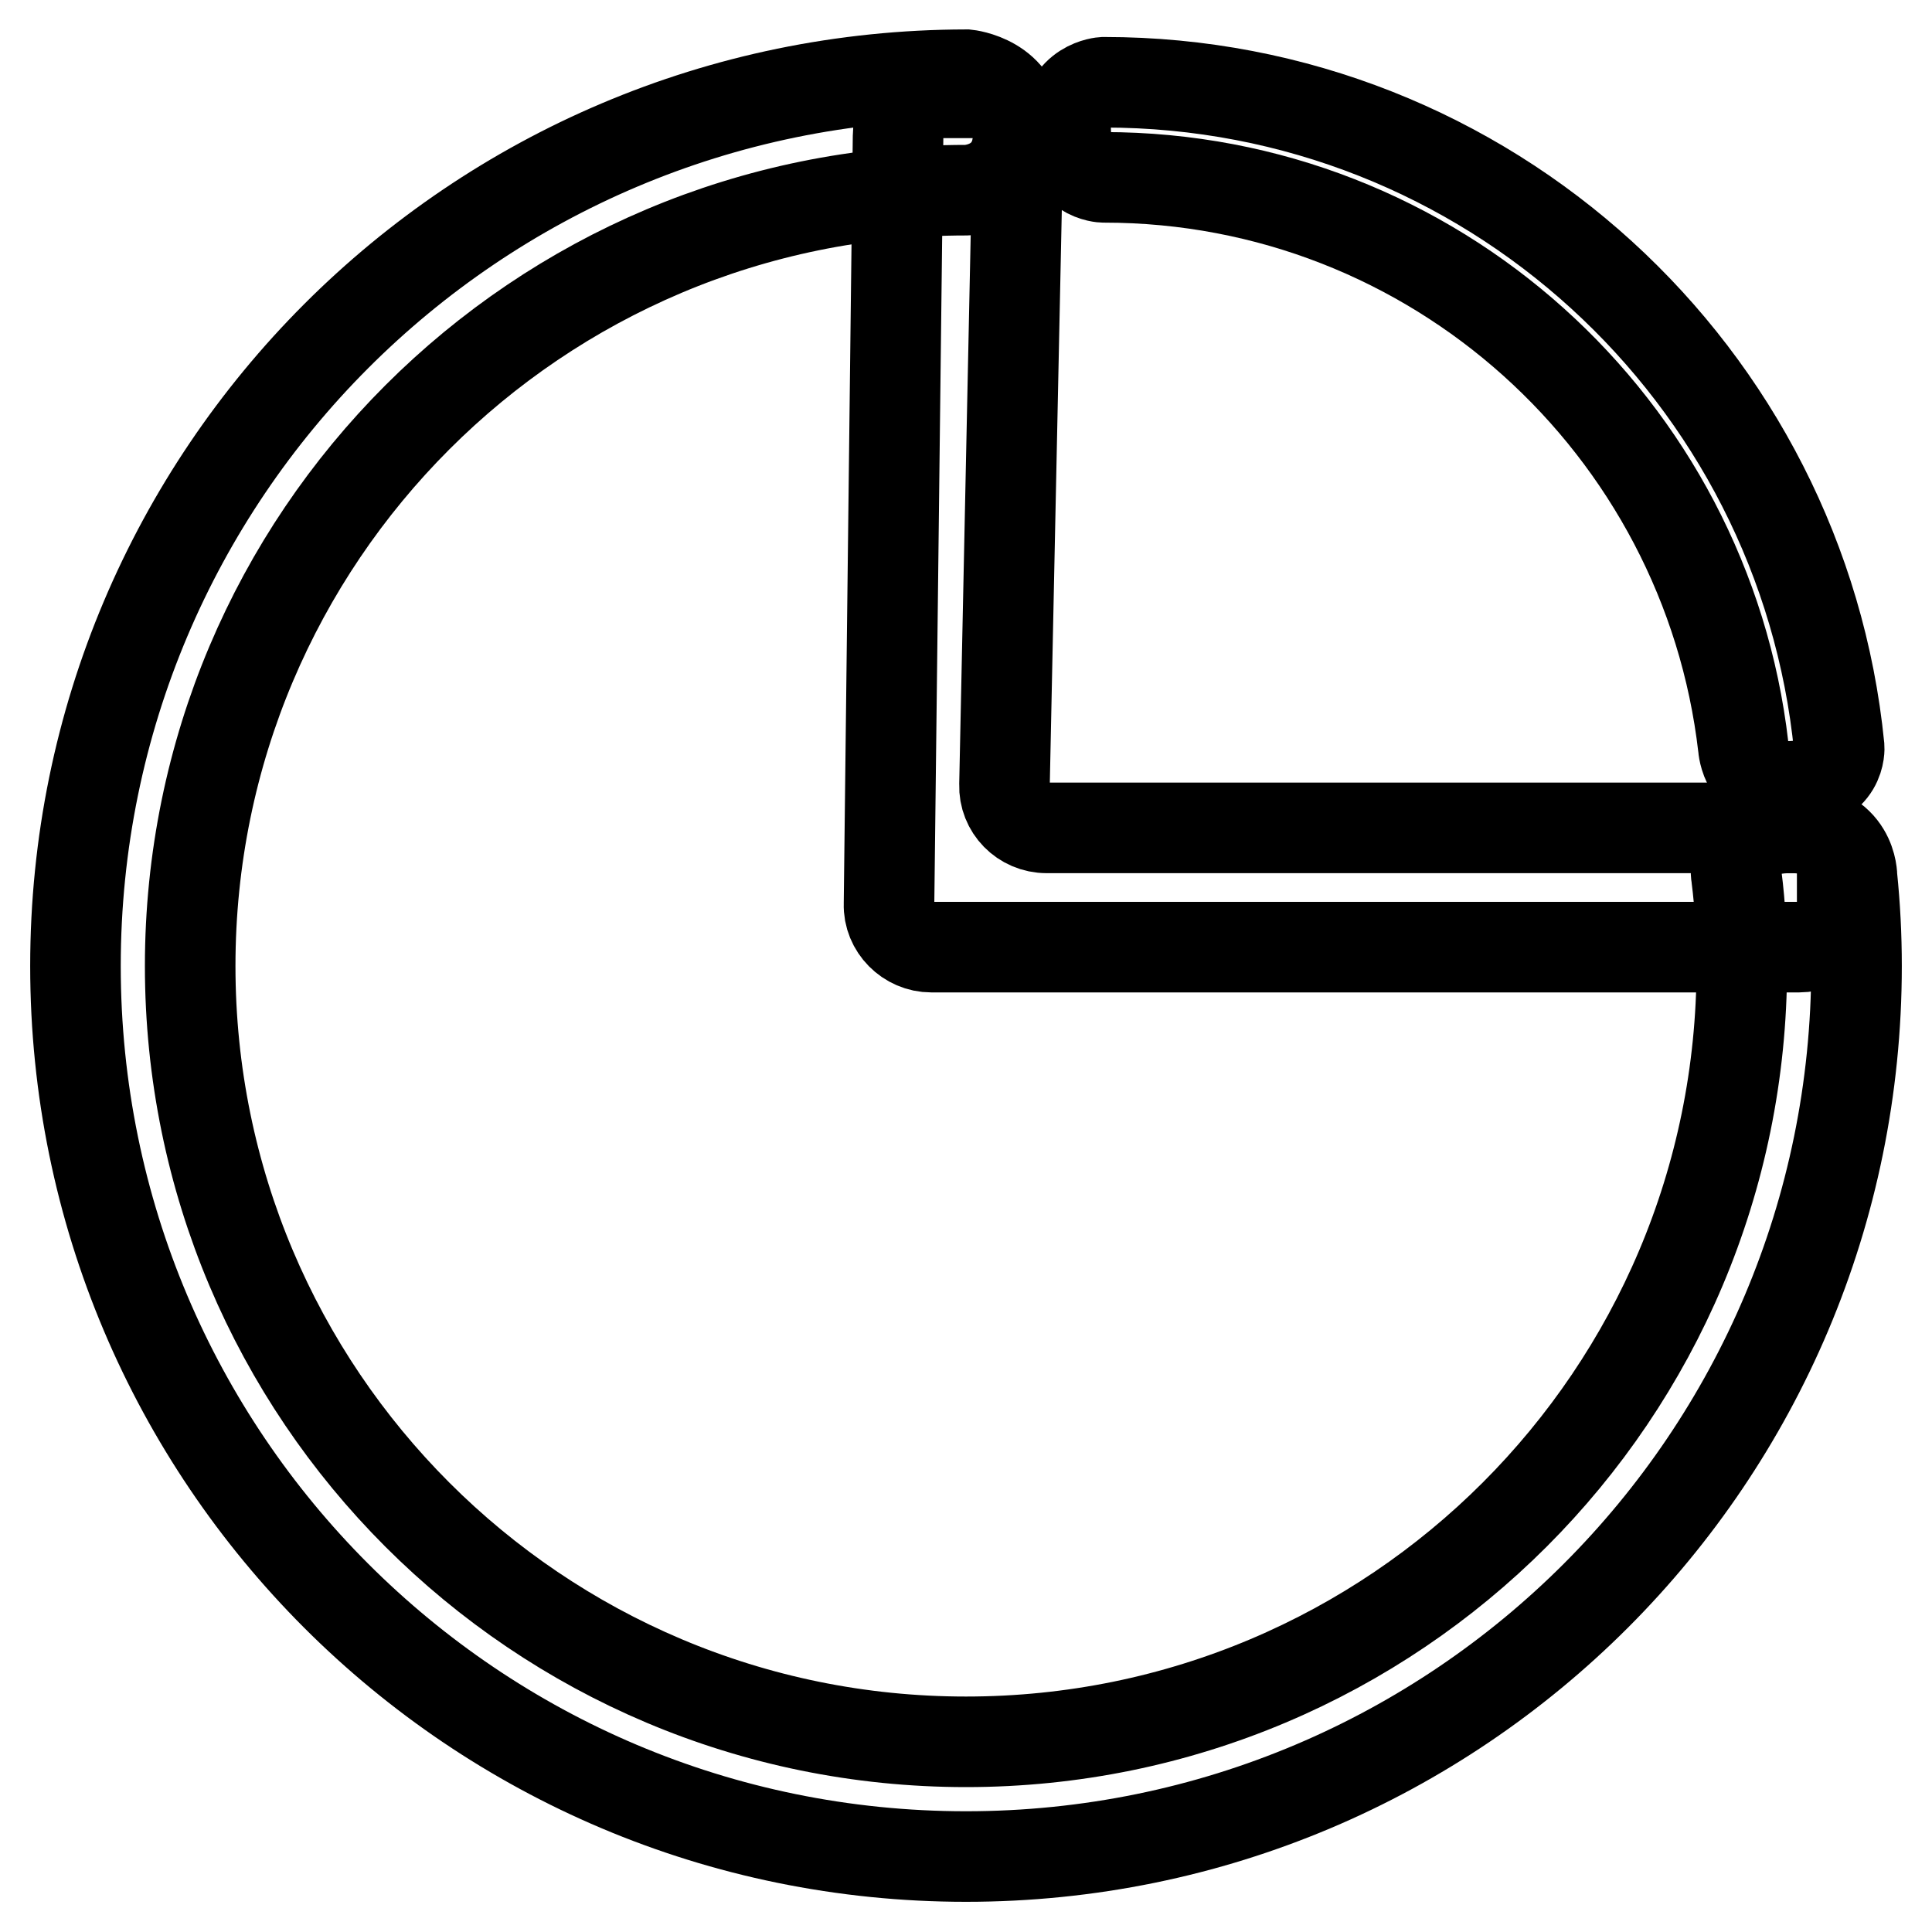
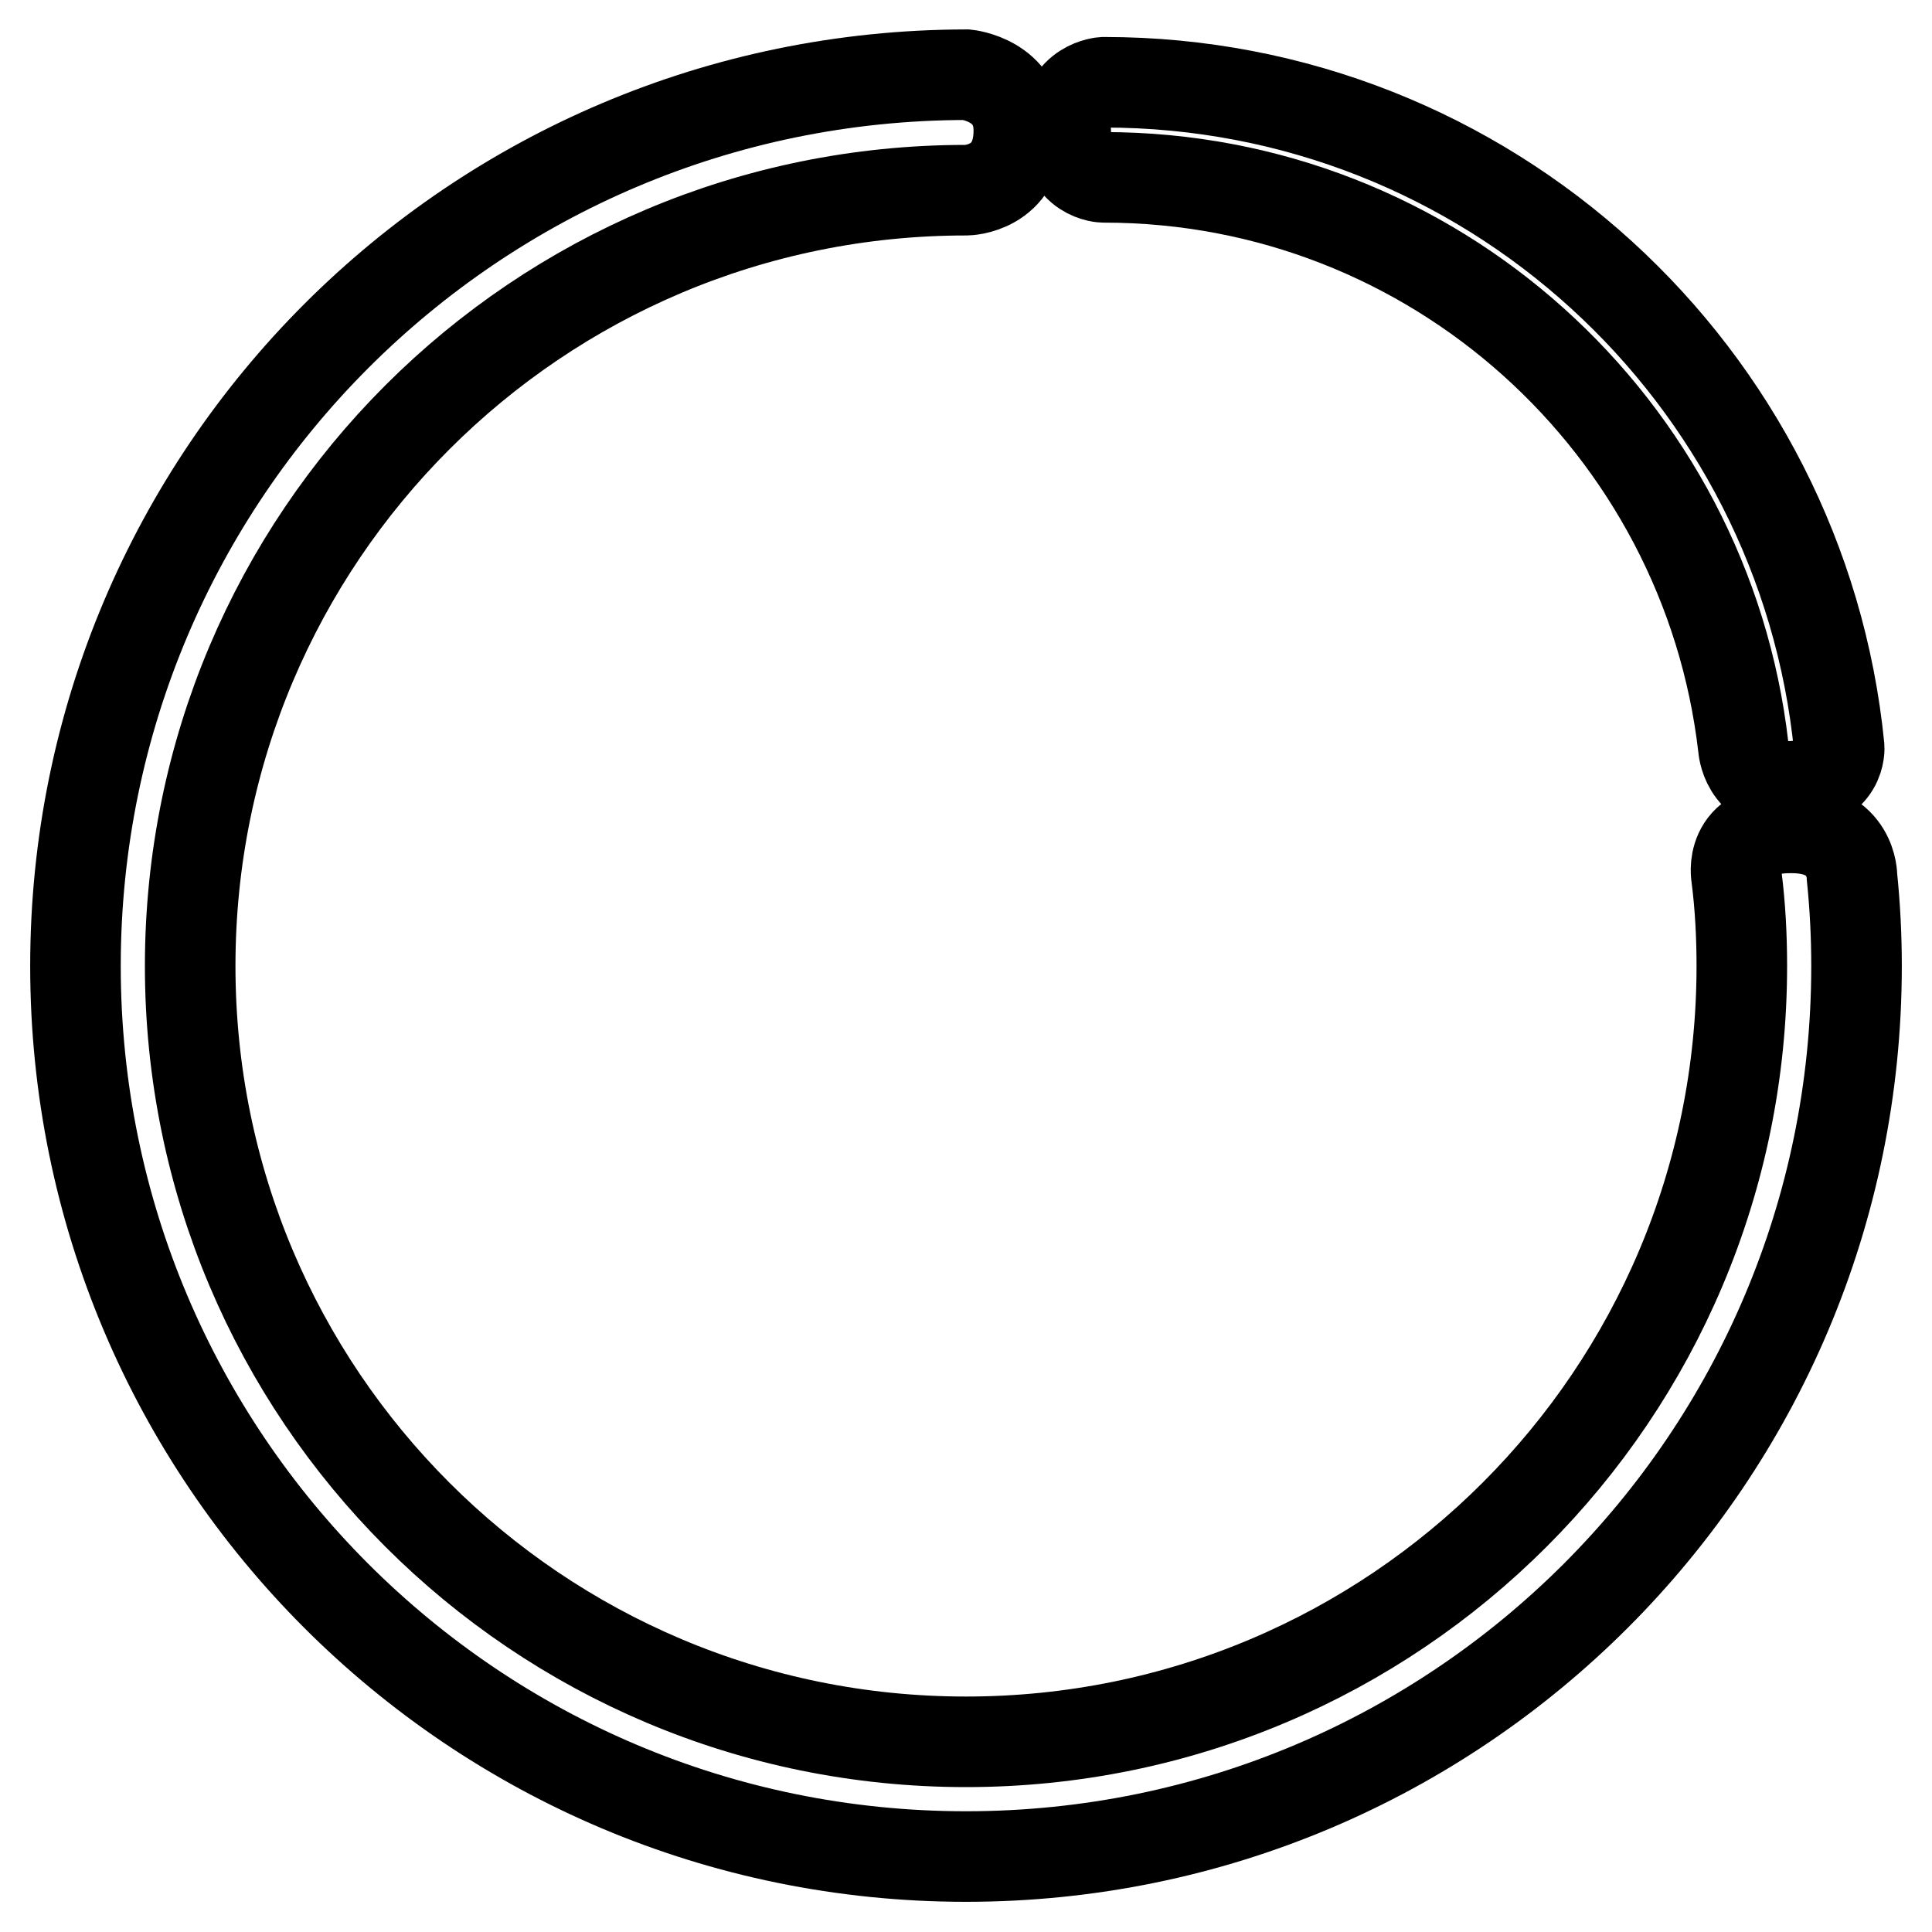
<svg xmlns="http://www.w3.org/2000/svg" version="1.1" x="0px" y="0px" viewBox="0 0 256 256" enable-background="new 0 0 256 256" xml:space="preserve">
  <g>
    <path stroke-width="12" fill-opacity="0" stroke="#000000" d="M231,99c0,0,0.3,5.4,6.2,5.2c6.9-0.2,6.5-5.2,6.5-5.2c-4.9-49.4-46.6-88.1-97.4-88.1h-0.1c0,0-5,0.3-5,6.1 c0,6.4,5,6.5,5,6.5h0.1C190,23.5,226.1,56.5,231,99z" />
    <path stroke-width="12" fill-opacity="0" stroke="#000000" d="M230.1,116.2c0.5,3.9,0.7,7.9,0.7,11.8c0,56.8-46,102.8-102.8,102.8S25.2,184.8,25.2,128 c0-56.8,46-102.8,102.8-102.8h0.1c0,0,6.9-0.1,6.9-7.9c0-6.7-6.9-7.4-6.9-7.4H128C62.8,10,10,62.8,10,128c0,65.2,52.8,118,118,118 c65.2,0,118-52.8,118-118c0-4-0.2-7.9-0.6-11.8c0,0,0.1-6.5-8-6.5C228.8,109.6,230.1,116.2,230.1,116.2L230.1,116.2z" />
-     <path stroke-width="12" fill-opacity="0" stroke="#000000" d="M119,18c0-3.1,2.6-5.7,5.8-5.7h4.5c3.1,0,5.6,2.6,5.6,5.7l-1.8,86c-0.1,3.1,2.4,5.7,5.6,5.7h99.7 c3.1,0,5.7,2.6,5.7,5.7v4.4c0,3.1-2.6,5.7-5.7,5.7h-115c-3.1,0-5.7-2.6-5.6-5.7L119,18z" />
  </g>
</svg>